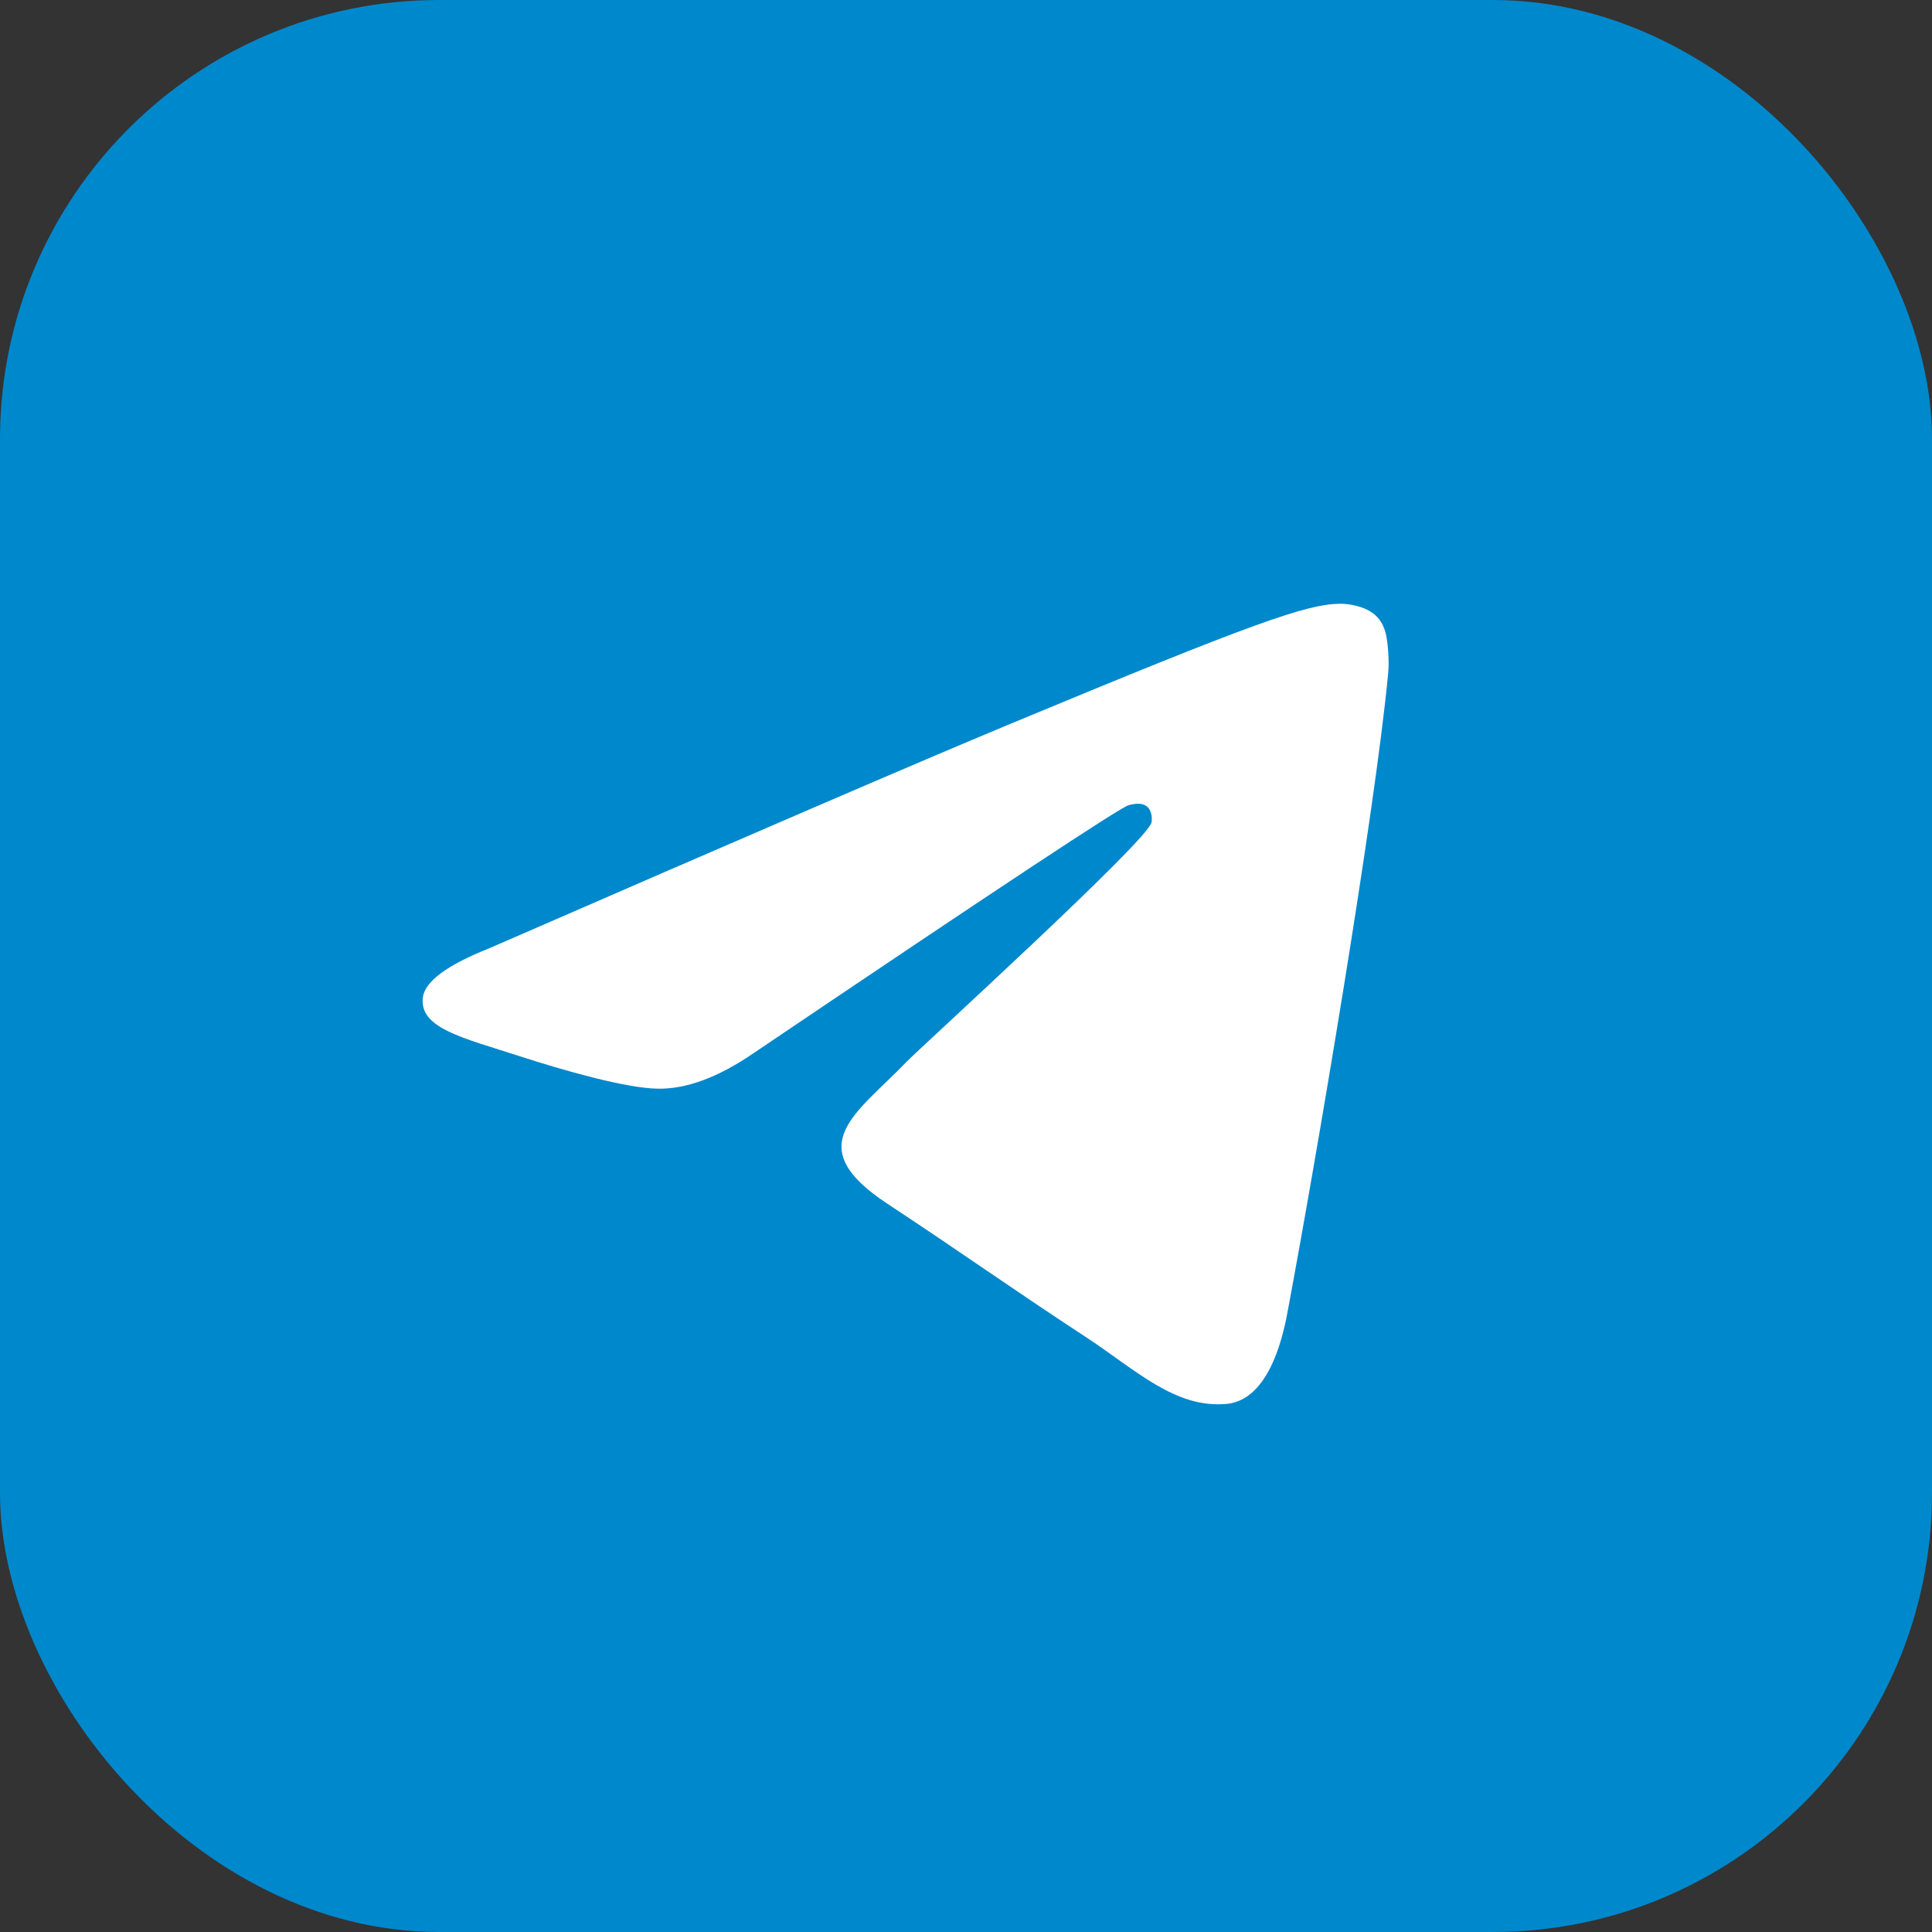
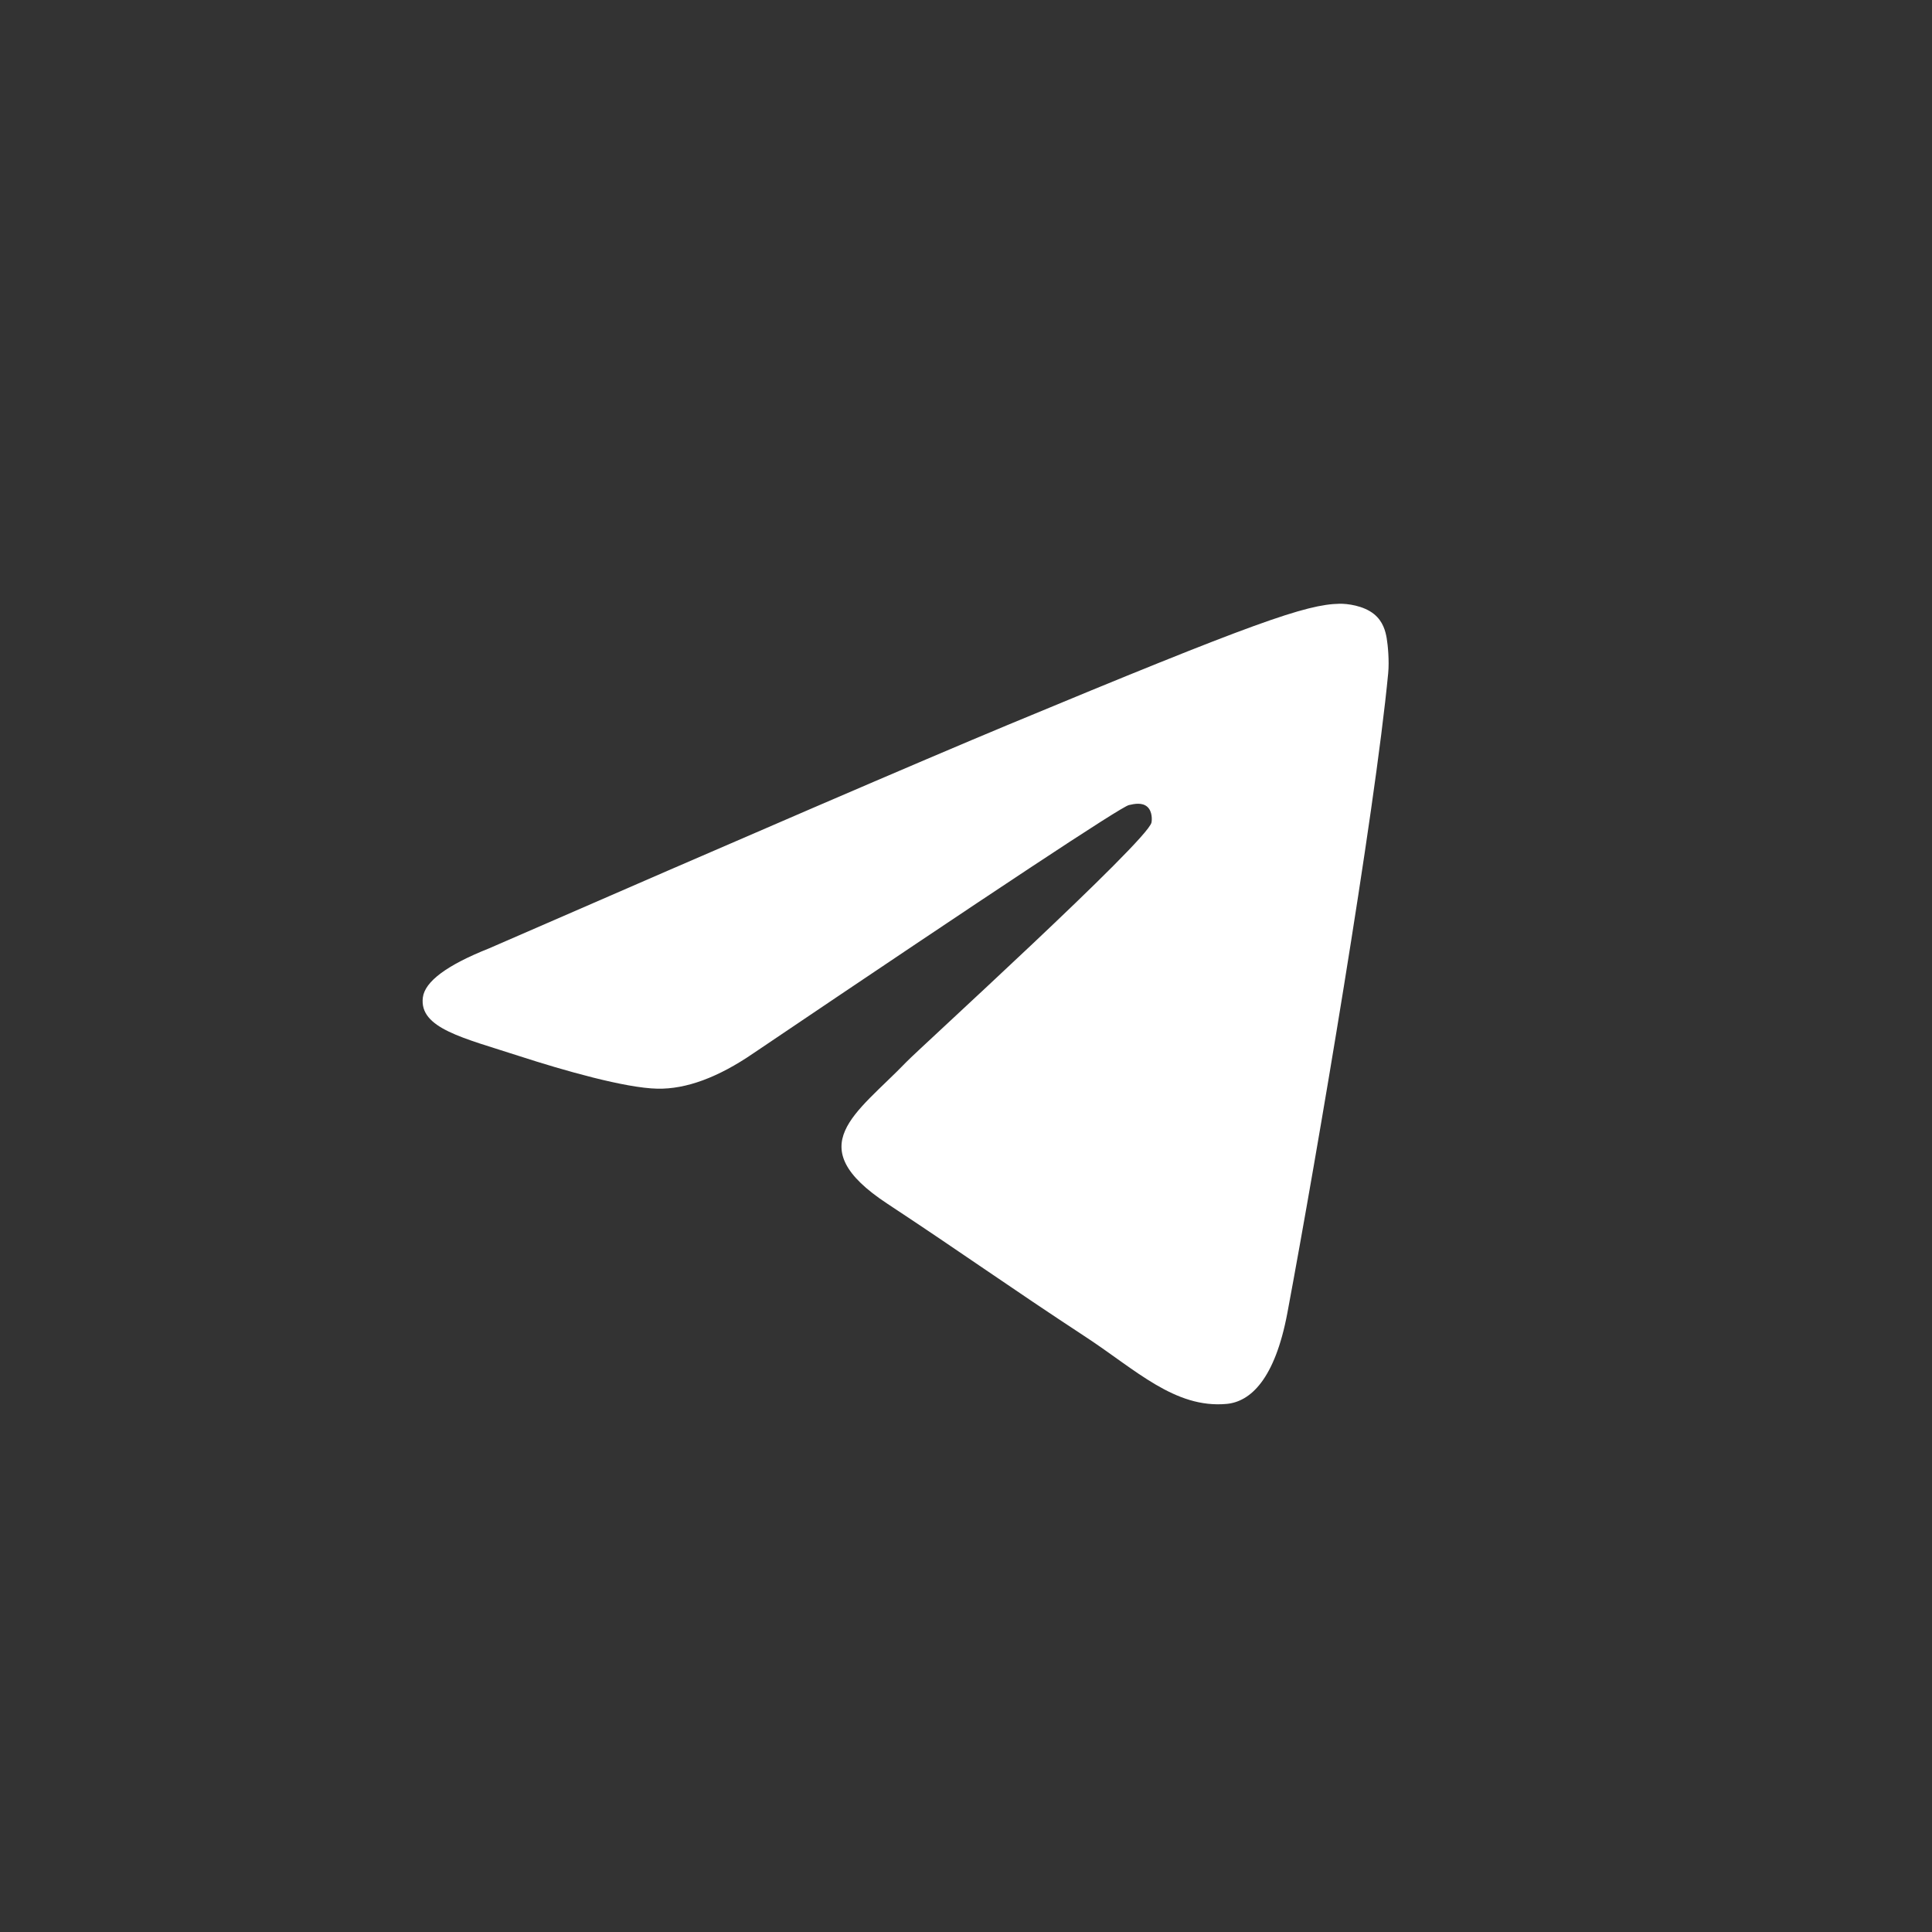
<svg xmlns="http://www.w3.org/2000/svg" width="44" height="44" viewBox="0 0 44 44" fill="none">
  <rect x="0" y="0" width="44" height="44" fill="#333333" stroke="none" />
-   <rect width="44" height="44" rx="10" fill="#0088CC" />
  <path d="M11.137 21.599C17.043 19.026 20.981 17.33 22.951 16.51C28.577 14.17 29.746 13.764 30.508 13.75C30.676 13.747 31.05 13.789 31.293 13.986C31.498 14.152 31.554 14.377 31.581 14.534C31.608 14.692 31.642 15.051 31.615 15.332C31.31 18.535 29.991 26.308 29.32 29.896C29.036 31.414 28.477 31.923 27.936 31.973C26.759 32.081 25.866 31.196 24.727 30.449C22.944 29.28 21.936 28.552 20.206 27.412C18.206 26.094 19.502 25.37 20.642 24.186C20.94 23.876 26.124 19.161 26.224 18.734C26.236 18.68 26.248 18.481 26.13 18.375C26.011 18.27 25.836 18.306 25.71 18.335C25.531 18.375 22.683 20.258 17.165 23.983C16.357 24.538 15.625 24.808 14.969 24.794C14.245 24.779 12.854 24.385 11.819 24.049C10.551 23.637 9.543 23.419 9.63 22.718C9.676 22.353 10.178 21.98 11.137 21.599Z" fill="white" />
</svg>